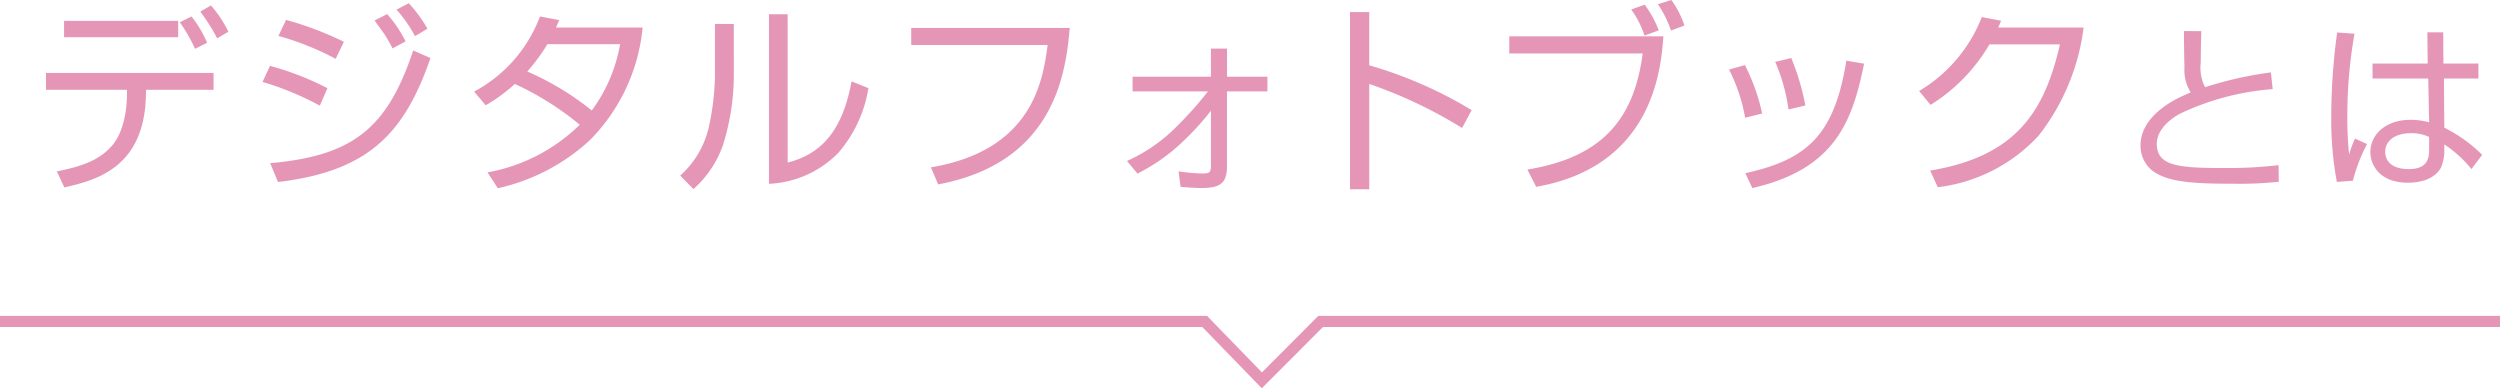
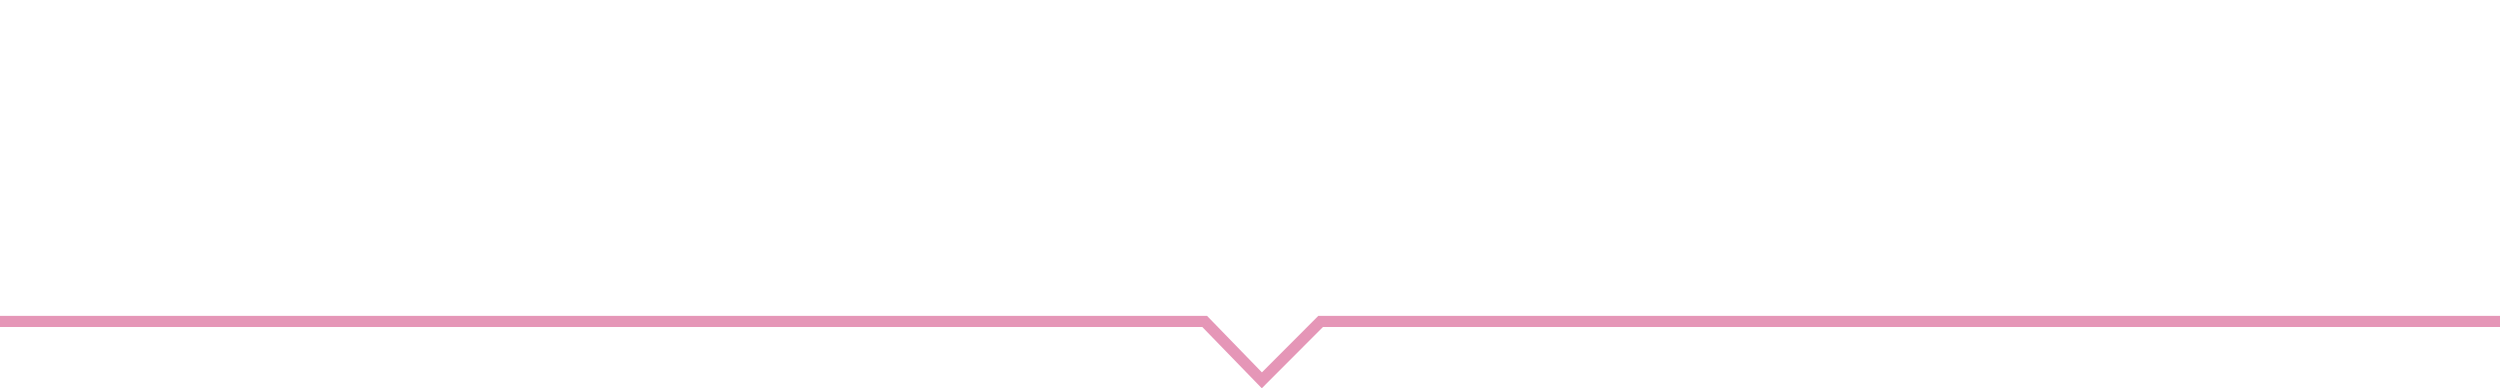
<svg xmlns="http://www.w3.org/2000/svg" width="224" height="34.791" viewBox="0 0 224 34.791">
  <g id="グループ_1008" data-name="グループ 1008" transform="translate(-75.5 -1343.68)">
-     <path id="パス_3456" data-name="パス 3456" d="M-107.26-13.95v1.458h10.224V-13.95Zm12.816,1.962a9.842,9.842,0,0,0-1.4-2.358l-1.044.522a14.389,14.389,0,0,1,1.368,2.376Zm-14.436,2.7v1.512h7.254v.594c-.018.684-.126,3.078-1.4,4.482-1.17,1.3-2.79,1.818-4.878,2.232l.666,1.44c2.7-.63,7.11-1.656,7.308-8.118l.018-.63h6.048V-9.288Zm16.344-3.69A10.67,10.67,0,0,0-94.1-15.336l-.954.558a16.639,16.639,0,0,1,1.512,2.394Zm10.35.9A29.842,29.842,0,0,0-87.37-14.04l-.684,1.44a24.583,24.583,0,0,1,5.13,2.052ZM-83.662-7.92a25.615,25.615,0,0,0-5.148-2l-.666,1.44a26.255,26.255,0,0,1,5.13,2.124Zm7-4.194a10.666,10.666,0,0,0-1.656-2.448l-1.116.576c.144.216.216.306.828,1.152a11.957,11.957,0,0,1,.774,1.35ZM-88.09.486C-79.846-.486-76.732-4-74.428-10.62l-1.548-.684c-2.3,6.912-5.346,9.45-12.816,10.1ZM-74.7-13.248a12.374,12.374,0,0,0-1.674-2.286l-1.1.576a11.665,11.665,0,0,1,1.656,2.376Zm5.22,6.858A14.905,14.905,0,0,0-66.868-8.3a26.581,26.581,0,0,1,5.814,3.654A15.775,15.775,0,0,1-69.316-.378l.918,1.422a17.851,17.851,0,0,0,8.244-4.3,16.559,16.559,0,0,0,4.734-10.1h-7.758c.036-.09.234-.558.288-.666l-1.728-.324a12.819,12.819,0,0,1-2.124,3.654,12.7,12.7,0,0,1-3.78,3.078Zm12.042-5.472a14.084,14.084,0,0,1-2.538,5.94,24.846,24.846,0,0,0-5.778-3.492,16.706,16.706,0,0,0,1.8-2.448Zm10.188-1.818H-48.94v4.752a23.284,23.284,0,0,1-.576,4.608A8.3,8.3,0,0,1-52.054-.09l1.188,1.206a9.374,9.374,0,0,0,2.664-4,21.178,21.178,0,0,0,.954-6.282Zm4.824-.864H-44.1V.648a9.27,9.27,0,0,0,6.21-2.772,11.667,11.667,0,0,0,2.7-5.8L-36.7-8.532c-.738,4-2.394,6.444-5.724,7.272Zm11.07,1.224v1.53h12.222c-.414,3.114-1.3,9.432-10.458,10.962L-28.942.7c10.26-1.926,11.43-9.7,11.79-14.022ZM-11.086-.27A16.777,16.777,0,0,0-7.738-2.484,24.284,24.284,0,0,0-4.5-5.9v4.9c0,.63-.126.72-.774.72A15.894,15.894,0,0,1-7.4-.468l.18,1.386c.954.09,1.62.108,1.818.108,1.764,0,2.34-.432,2.34-1.98V-7.632H.56V-8.946H-3.058v-2.52H-4.5v2.52h-7.02v1.314h6.75a31.161,31.161,0,0,1-2.718,3.06A14.638,14.638,0,0,1-12.022-1.4ZM7.958-14.742V1.134H9.686V-8.3A41.347,41.347,0,0,1,18-4.356l.864-1.6a37.975,37.975,0,0,0-9.18-4.014v-4.77Zm14.274,2.178v1.53H34.184C33.41-5.058,30.458-1.71,23.852-.63L24.644.918C34.958-.9,35.822-9.378,36.038-12.564Zm13.392-.54a9.6,9.6,0,0,0-1.26-2.3l-1.206.432a8.4,8.4,0,0,1,1.188,2.34Zm2.3-.432a8.31,8.31,0,0,0-1.17-2.286l-1.206.378a9.536,9.536,0,0,1,1.17,2.358Zm6.966,7.884A17.966,17.966,0,0,0,43.346-9.99l-1.422.4a15.33,15.33,0,0,1,1.44,4.32Zm3.87-.72A21.748,21.748,0,0,0,47.5-10.62l-1.44.342a16.015,16.015,0,0,1,1.188,4.266Zm-4.752,7.4C51.428-.666,52.976-4.95,54.02-10.116l-1.584-.27c-1.062,6.48-3.33,8.838-9.054,10.08ZM66.044-13.356c.126-.306.144-.324.252-.612l-1.728-.324a13.34,13.34,0,0,1-5.616,6.624l1.026,1.242a15.625,15.625,0,0,0,5.274-5.418H71.57C70.2-5.868,67.682-1.818,59.942-.54L60.626.954A14.661,14.661,0,0,0,69.68-3.69a19.751,19.751,0,0,0,4.014-9.666Zm16.638.316c0,.224.016,2.512.048,3.216a3.783,3.783,0,0,0,.56,2.288c-2.736,1.072-4.5,2.752-4.5,4.736A2.838,2.838,0,0,0,79.962-.448C81.354.5,83.53.64,87.066.64A33.357,33.357,0,0,0,91.178.464l-.016-1.488a39.293,39.293,0,0,1-4.912.256c-4,0-6-.16-6-2.16,0-1.5,1.648-2.48,2.064-2.7a23.323,23.323,0,0,1,8.32-2.208l-.16-1.5a33.328,33.328,0,0,0-5.9,1.328,3.9,3.9,0,0,1-.384-2.24c0-.752.016-1.808.048-2.784ZM98.01-3.408a9.428,9.428,0,0,0-.528,1.44,31.807,31.807,0,0,1-.16-3.488,42.291,42.291,0,0,1,.64-7.344l-1.552-.112a54.744,54.744,0,0,0-.528,7.424,30.171,30.171,0,0,0,.5,5.968l1.44-.112a14.7,14.7,0,0,1,1.264-3.28Zm1.568-6.72v1.344h4.992l.08,3.92a6.515,6.515,0,0,0-1.664-.224c-2.208,0-3.6,1.3-3.6,2.9,0,1.1.784,2.736,3.36,2.736,1.936,0,2.72-.864,2.976-1.376a3.844,3.844,0,0,0,.288-1.6V-2.88a10.639,10.639,0,0,1,2.432,2.208l.96-1.28a13.237,13.237,0,0,0-3.392-2.432l-.032-4.4h3.088v-1.344H105.93l-.016-2.8H104.49l.032,2.8Zm5.072,7.712c0,.736-.112,1.744-1.824,1.744-1.776,0-2.112-.96-2.112-1.552,0-.944.816-1.664,2.32-1.664a3.761,3.761,0,0,1,1.616.336Z" transform="translate(188.5 1359.502)" fill="#e596b7" />
    <path id="パス_2073" data-name="パス 2073" d="M-3240.5,10169.48h107.938l5.124,5.277,5.268-5.277h105.67" transform="translate(3316 -8797)" fill="none" stroke="#e596b7" stroke-width="1" />
  </g>
</svg>